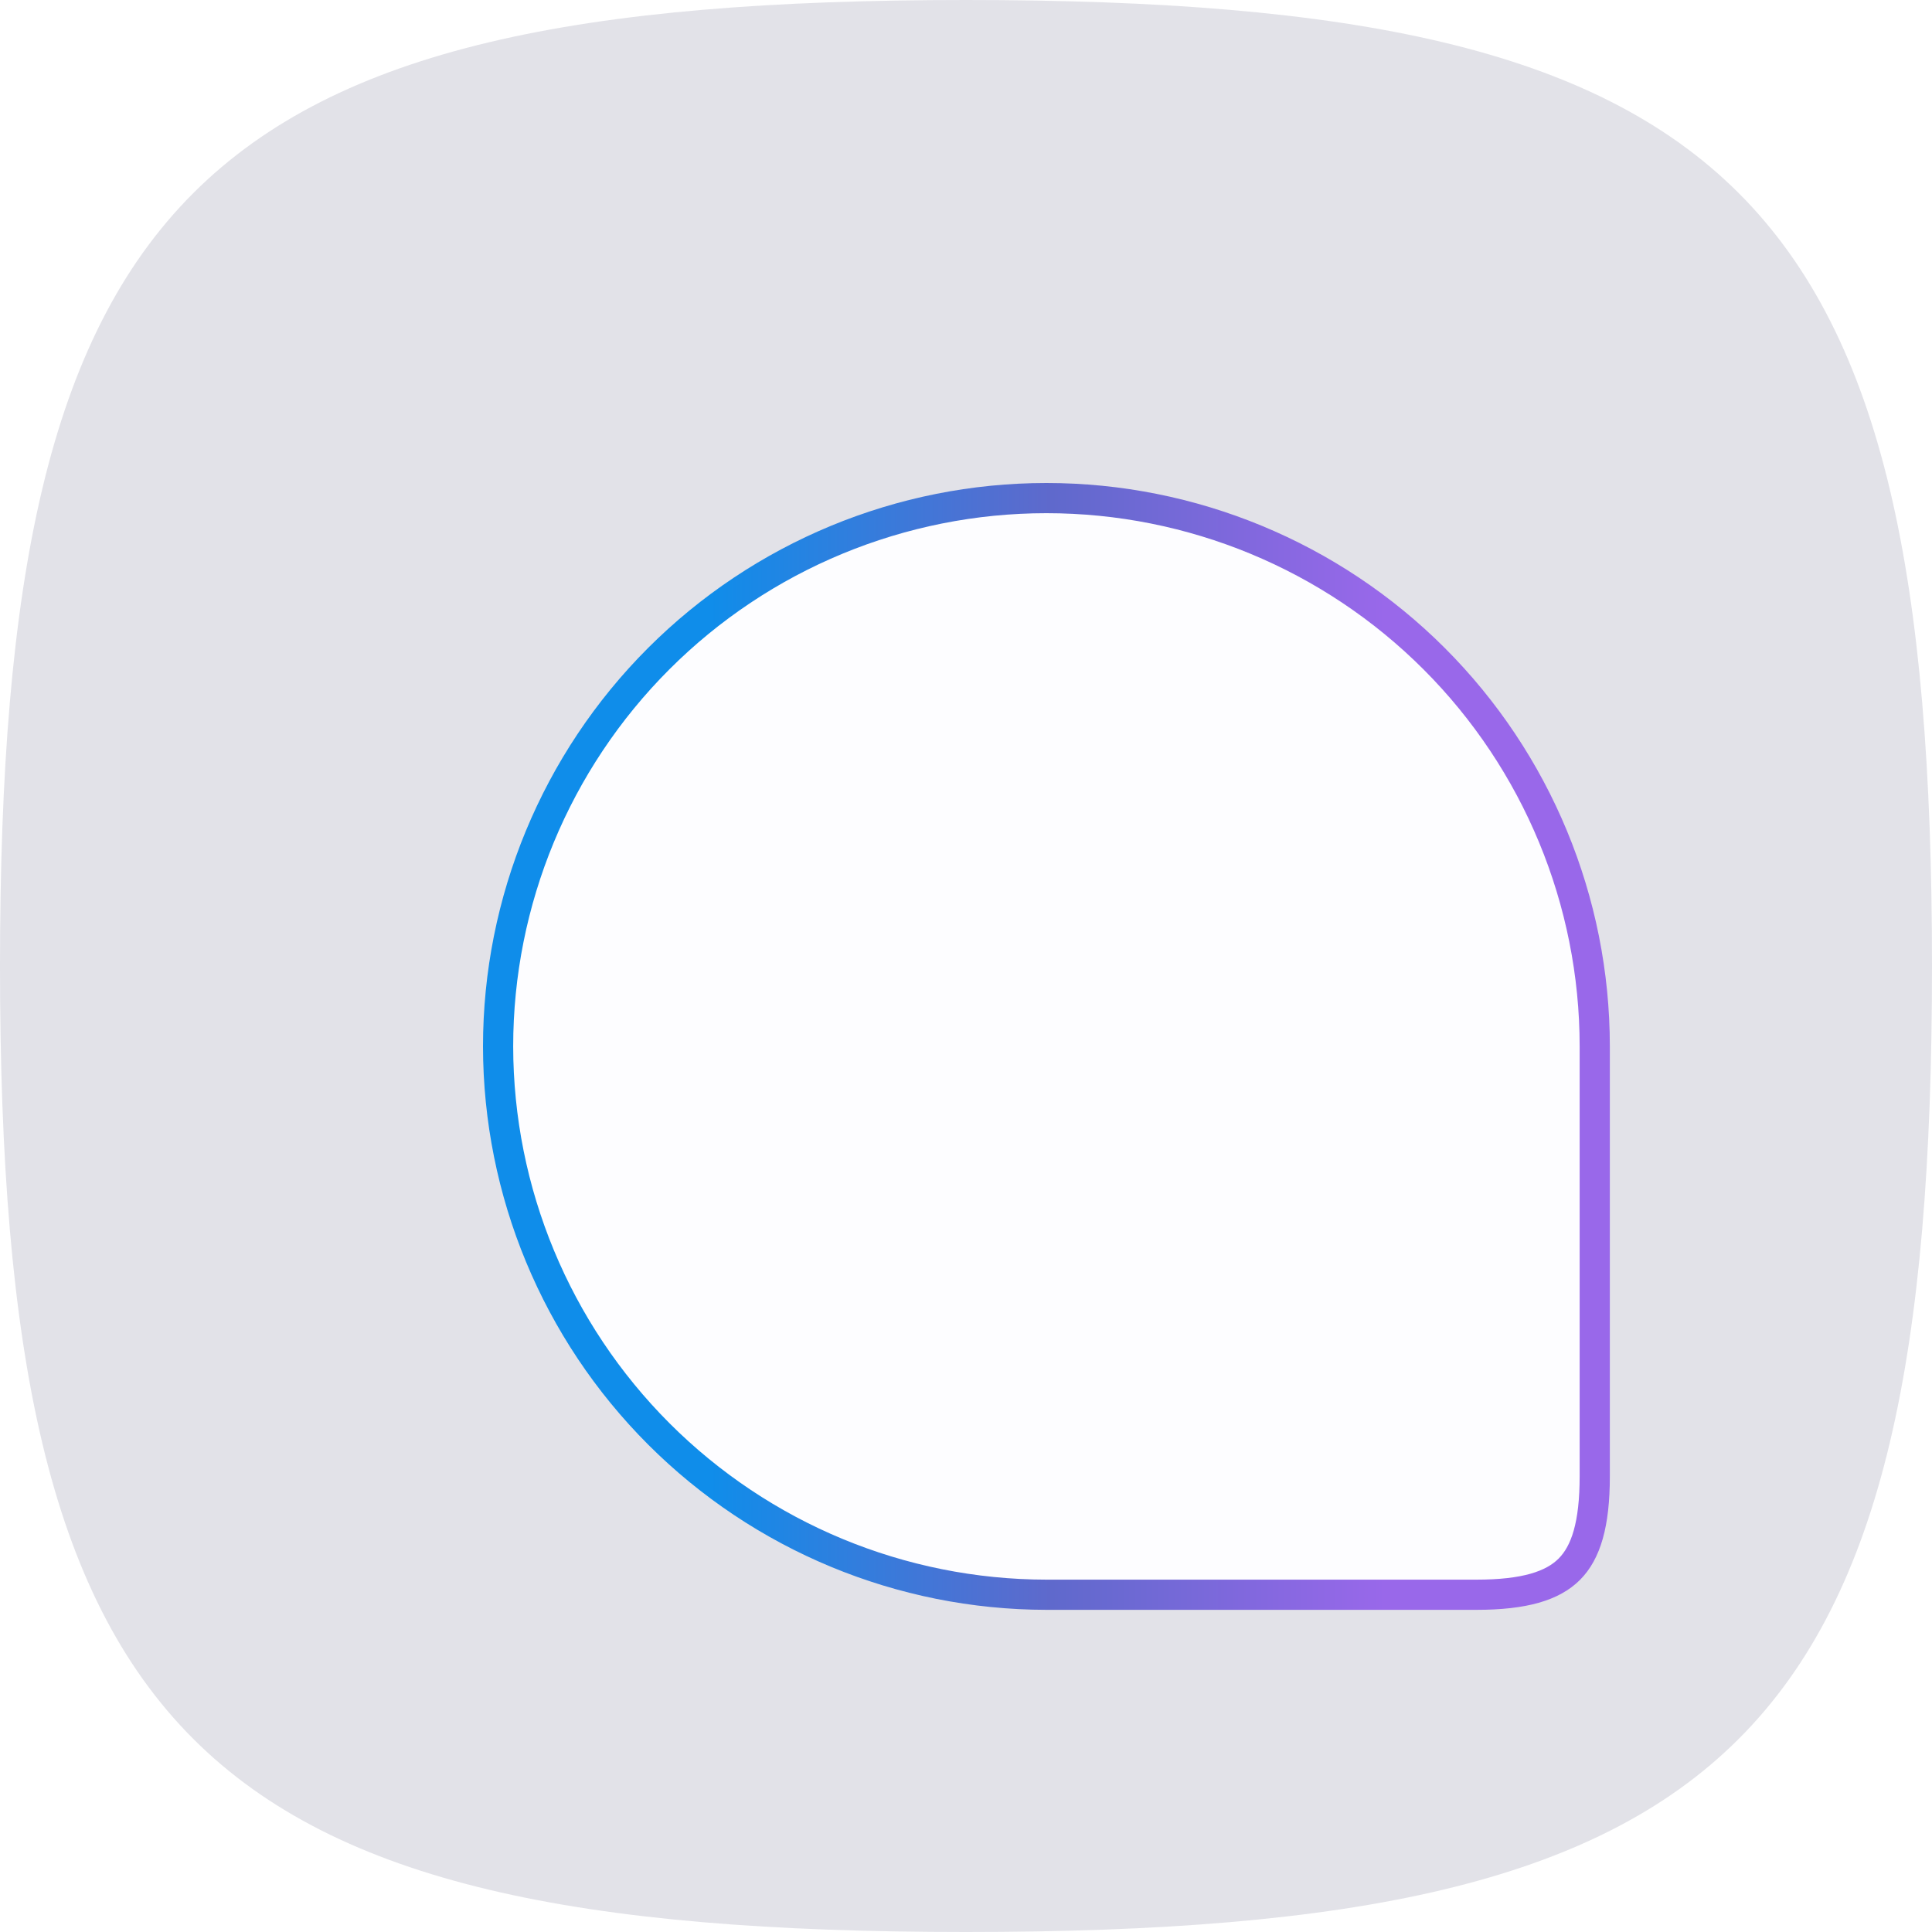
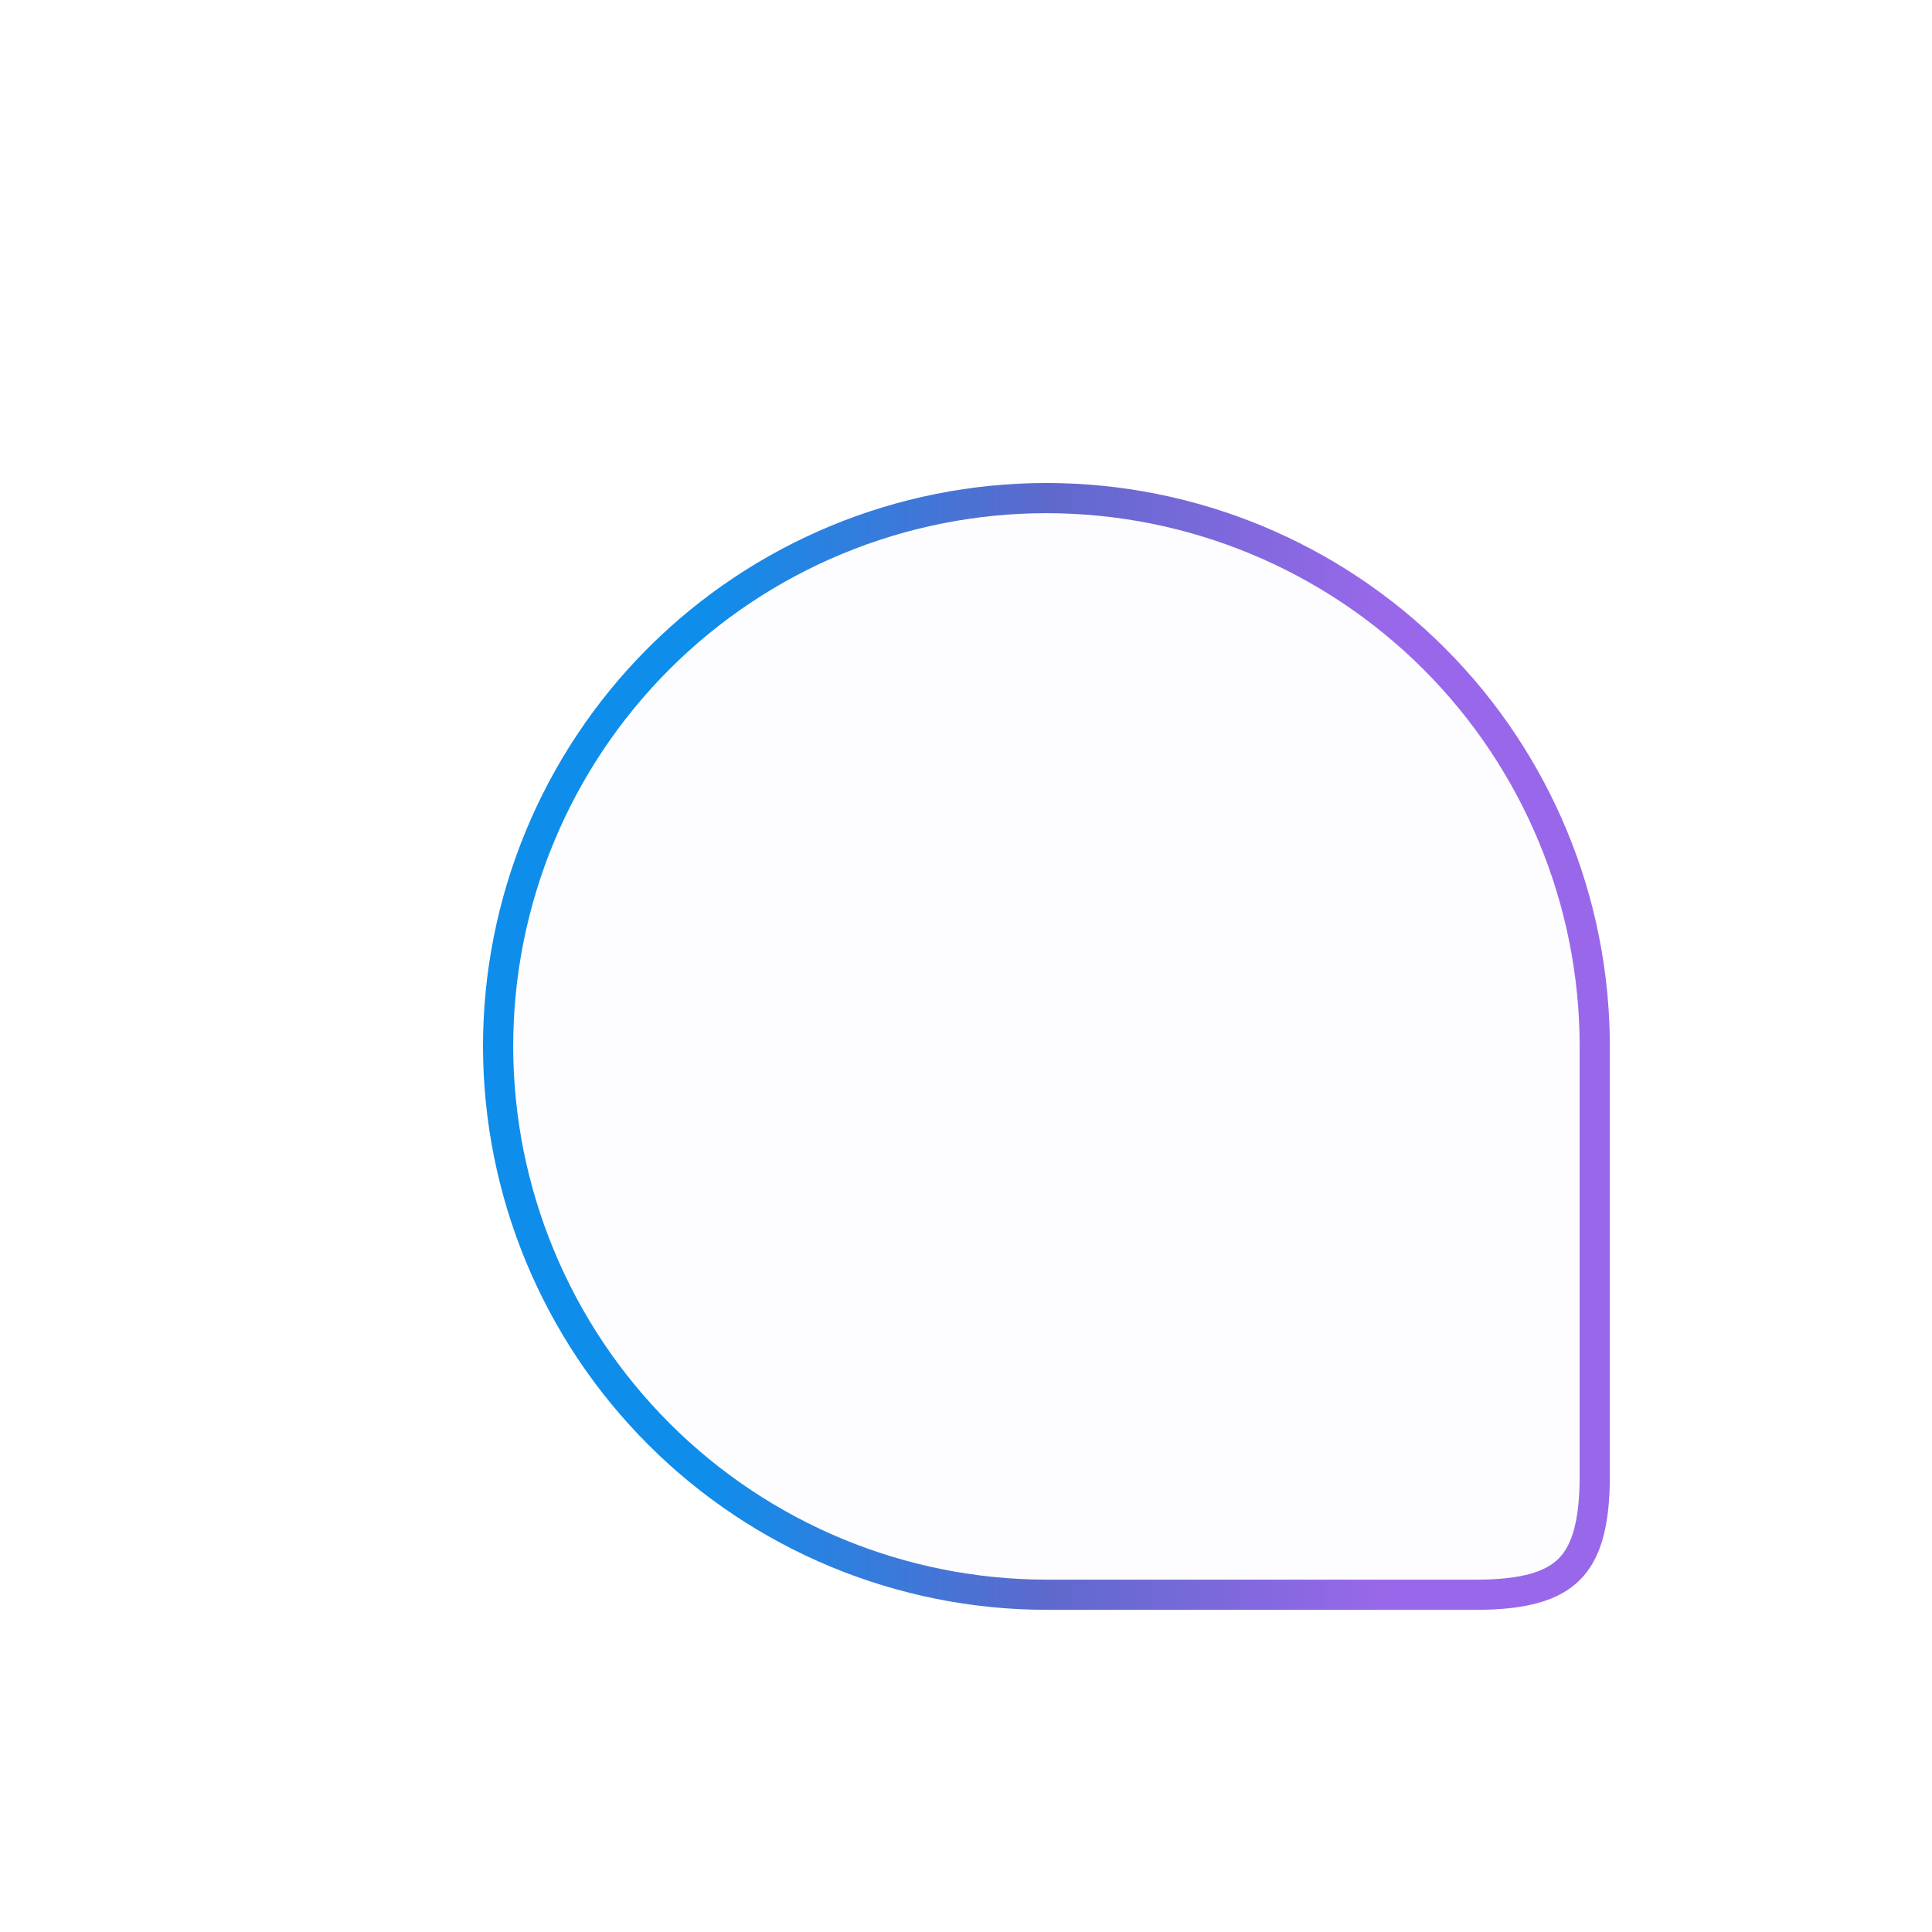
<svg xmlns="http://www.w3.org/2000/svg" width="96" height="96" viewBox="0 0 96 96" fill="none">
-   <path d="M96 48C96 86.4 86.4 96 48 96C9.6 96 0 86.4 0 48C0 9.6 9.6 0 48 0C86.4 0 96 9.6 96 48Z" fill="#E2E2E8" />
  <g filter="url(#filter0_d_4373_12633)">
    <path d="M28.739 67.253C23.631 62.145 20.758 55.219 20.75 47.996C20.75 40.77 23.621 33.84 28.73 28.73C33.84 23.62 40.77 20.75 47.996 20.75C55.222 20.75 62.152 23.62 67.262 28.73C72.371 33.84 75.242 40.77 75.242 47.996V69.359C75.242 71.746 74.806 73.145 73.976 73.976C73.145 74.806 71.746 75.242 69.359 75.242H47.997C40.773 75.234 33.847 72.361 28.739 67.253Z" fill="#FDFDFF" stroke="url(#paint0_linear_4373_12633)" stroke-width="1.5" />
  </g>
  <defs>
    <filter id="filter0_d_4373_12633" x="12" y="12" width="80" height="80" filterUnits="userSpaceOnUse" color-interpolation-filters="sRGB">
      <feFlood flood-opacity="0" result="BackgroundImageFix" />
      <feColorMatrix in="SourceAlpha" type="matrix" values="0 0 0 0 0 0 0 0 0 0 0 0 0 0 0 0 0 0 127 0" result="hardAlpha" />
      <feOffset dx="4" dy="4" />
      <feGaussianBlur stdDeviation="6" />
      <feComposite in2="hardAlpha" operator="out" />
      <feColorMatrix type="matrix" values="0 0 0 0 0 0 0 0 0 0 0 0 0 0 0 0 0 0 0.15 0" />
      <feBlend mode="normal" in2="BackgroundImageFix" result="effect1_dropShadow_4373_12633" />
      <feBlend mode="normal" in="SourceGraphic" in2="effect1_dropShadow_4373_12633" result="shape" />
    </filter>
    <linearGradient id="paint0_linear_4373_12633" x1="20" y1="75.992" x2="75.992" y2="75.992" gradientUnits="userSpaceOnUse">
      <stop offset="0.2" stop-color="#0F8DEA" />
      <stop offset="0.505" stop-color="#5F69CC" />
      <stop offset="0.8" stop-color="#9968EA" />
    </linearGradient>
  </defs>
</svg>